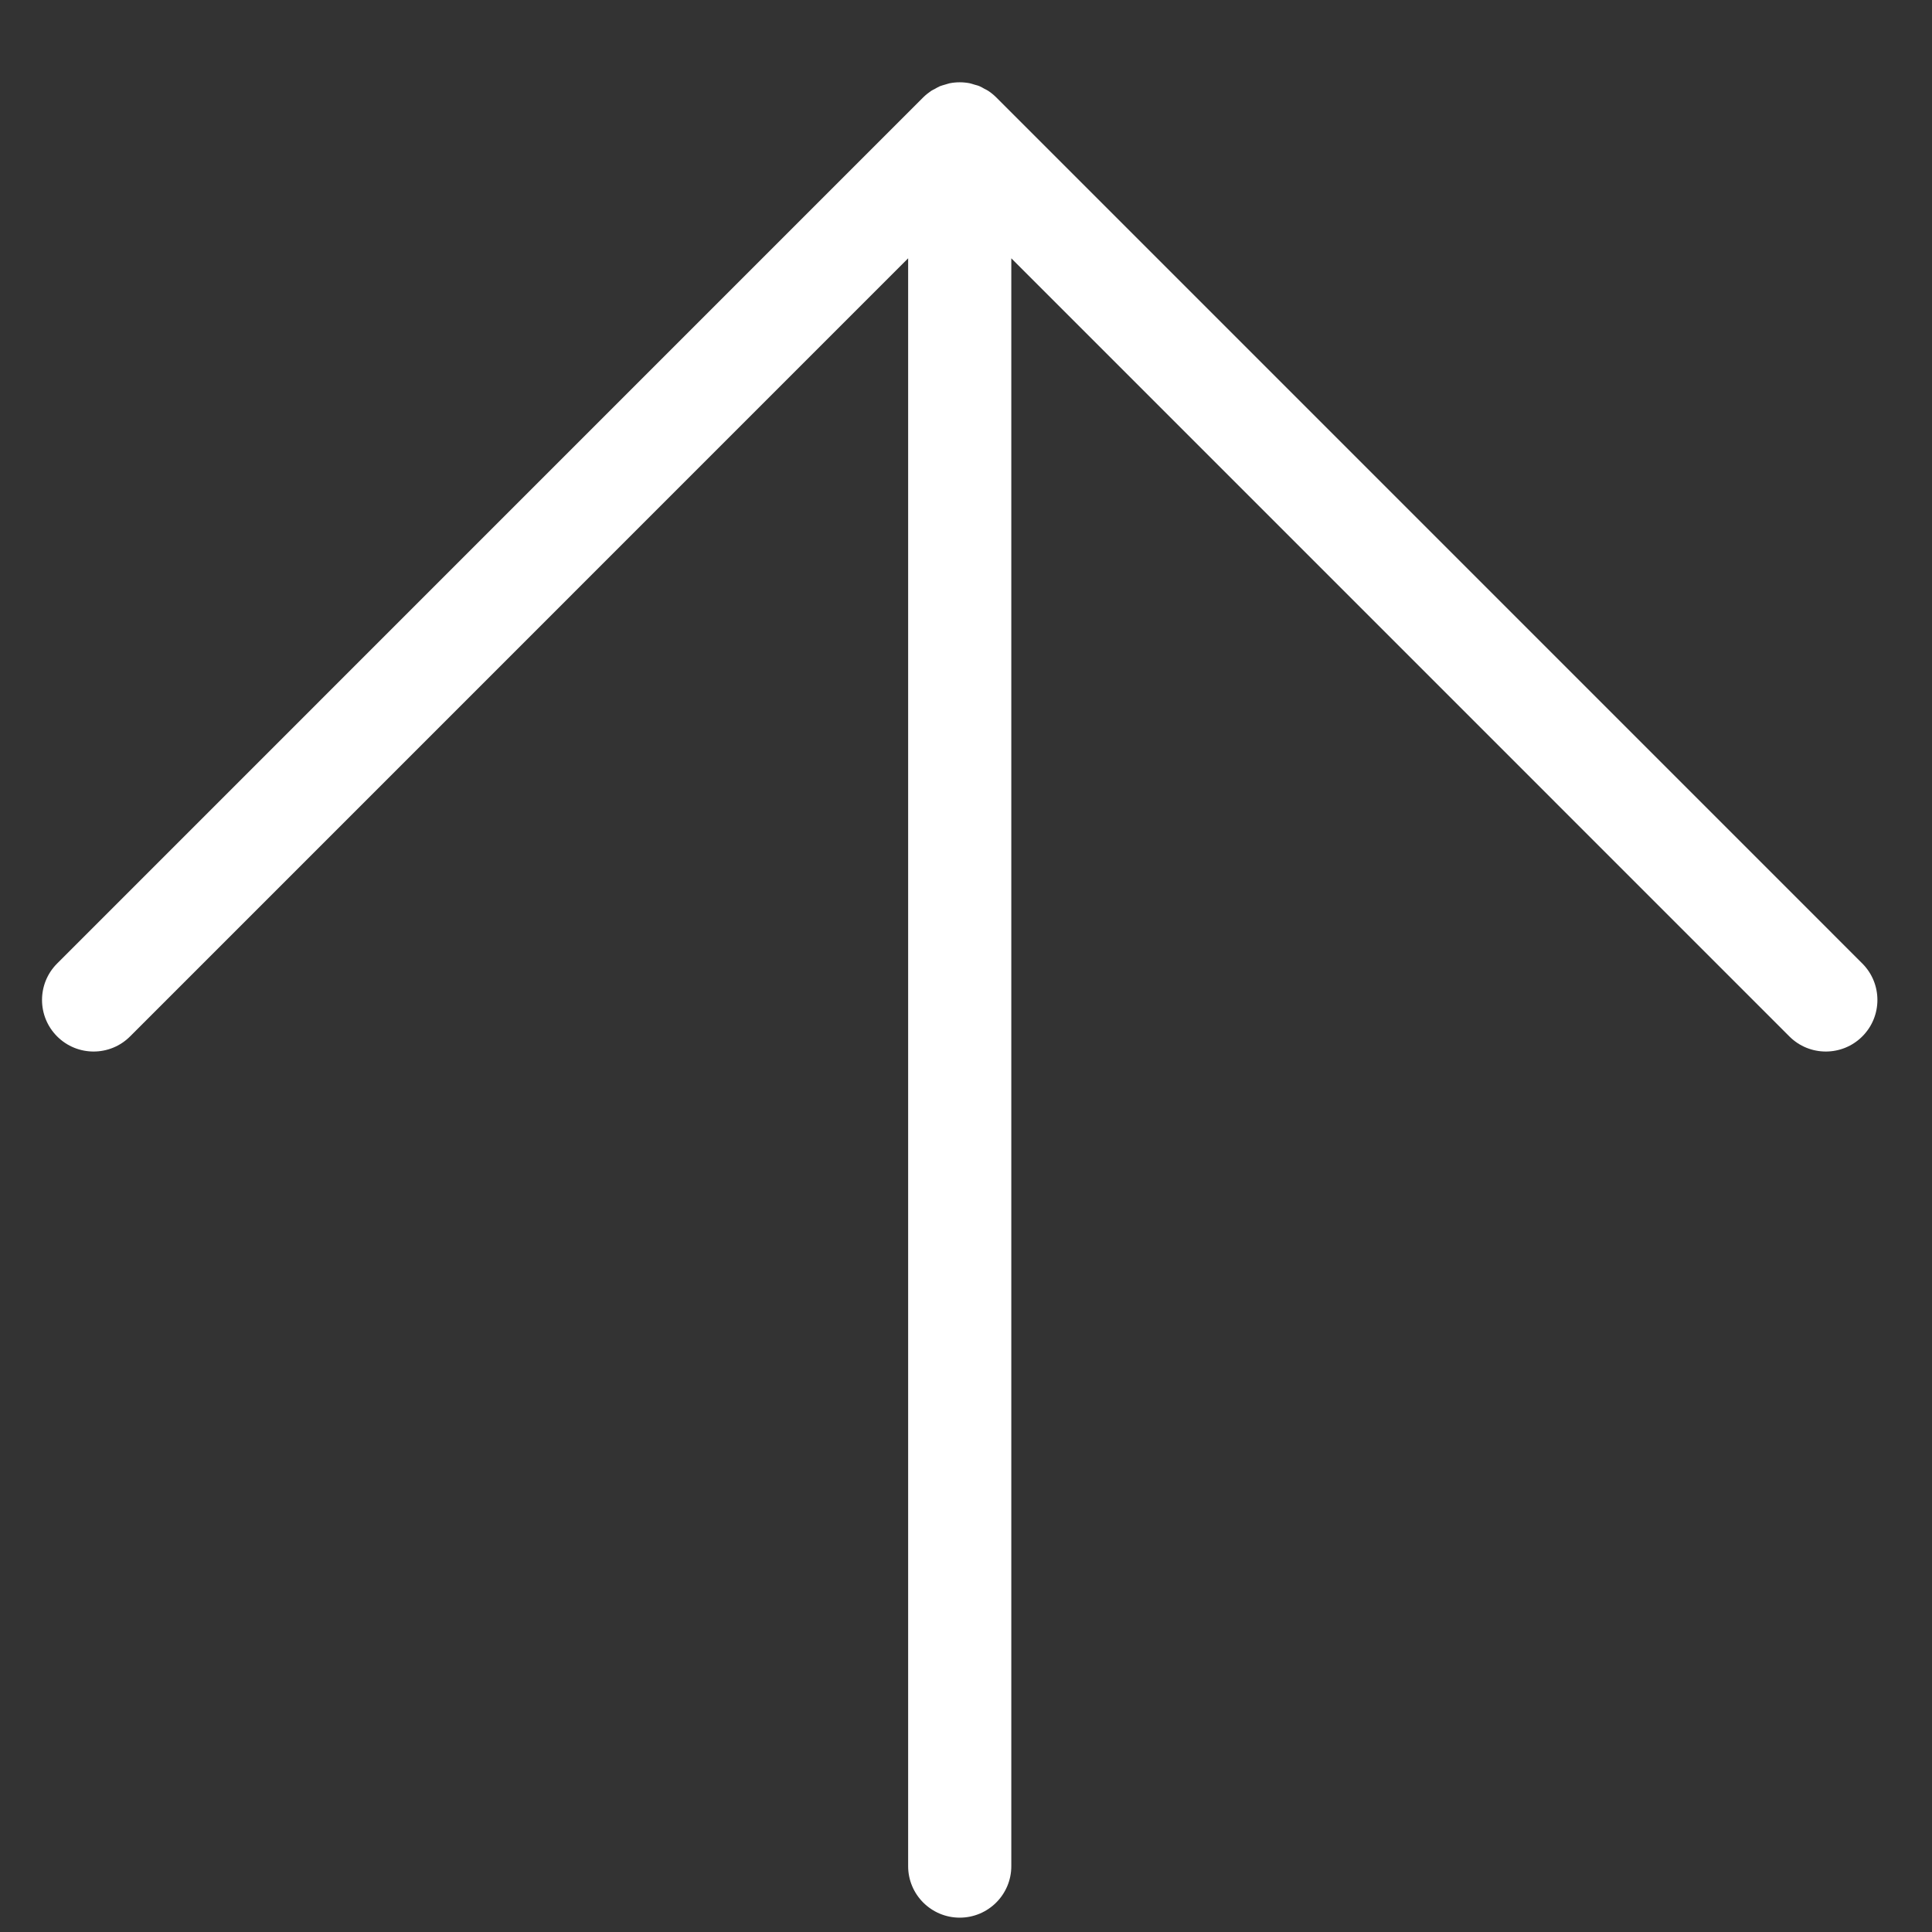
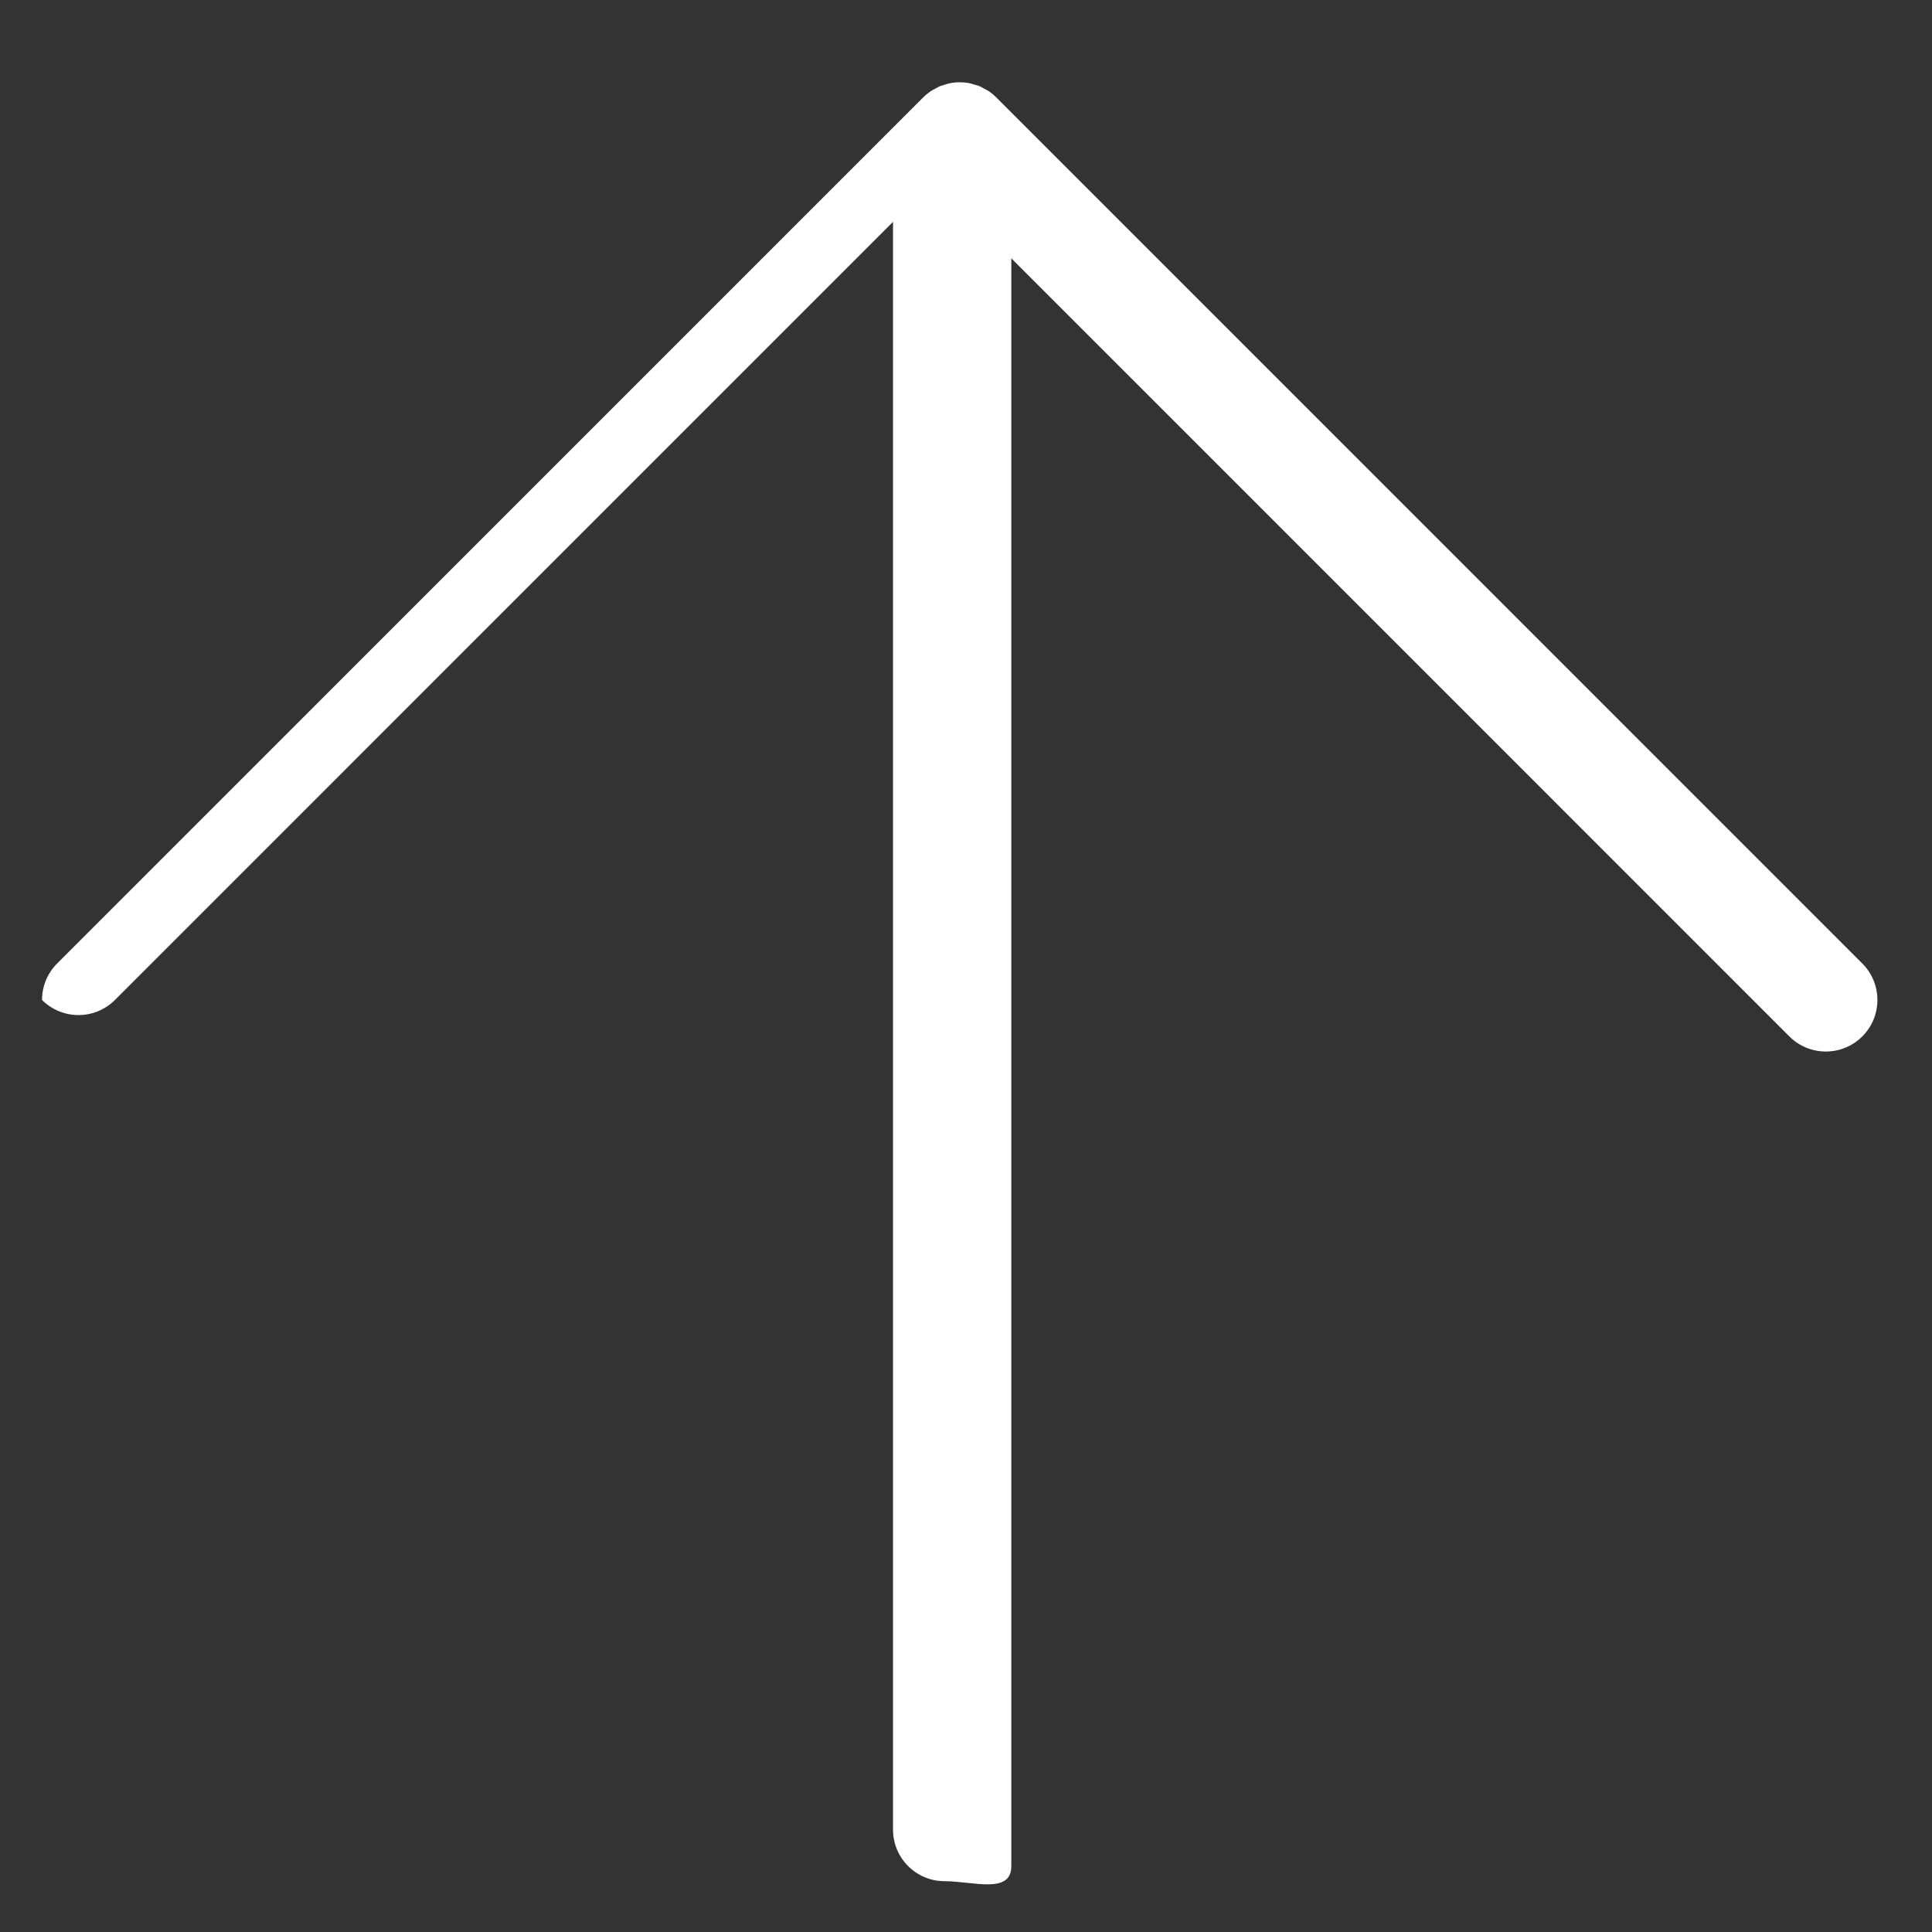
<svg xmlns="http://www.w3.org/2000/svg" version="1.1" id="レイヤー_1" x="0px" y="0px" width="40px" height="40px" viewBox="20 20 40 40" enable-background="new 20 20 40 40" xml:space="preserve">
  <rect x="20" y="20" width="40" height="40" fill="#333333" stroke="none" />
-   <path fill="#FFFFFF" d="M40.938,58.636V25.348l16.109,16.11c0.416,0.417,1.093,0.417,1.51,0s0.417-1.093,0-1.51L40.626,22.016  c-0.051-0.05-0.105-0.095-0.164-0.134c-0.025-0.017-0.053-0.029-0.08-0.043c-0.034-0.019-0.067-0.04-0.104-0.055  c-0.034-0.015-0.071-0.022-0.107-0.033c-0.031-0.008-0.06-0.021-0.092-0.027c-0.139-0.027-0.28-0.027-0.418,0  c-0.032,0.007-0.062,0.019-0.093,0.027c-0.035,0.011-0.071,0.019-0.106,0.033c-0.036,0.015-0.07,0.036-0.104,0.055  c-0.026,0.014-0.054,0.026-0.08,0.043c-0.058,0.04-0.114,0.084-0.164,0.134L21.183,39.948c-0.209,0.209-0.313,0.482-0.313,0.755  s0.104,0.546,0.313,0.755c0.417,0.417,1.093,0.417,1.51,0l16.109-16.11v33.288c0,0.59,0.479,1.067,1.068,1.067  S40.938,59.226,40.938,58.636z" />
+   <path fill="#FFFFFF" d="M40.938,58.636V25.348l16.109,16.11c0.416,0.417,1.093,0.417,1.51,0s0.417-1.093,0-1.51L40.626,22.016  c-0.051-0.05-0.105-0.095-0.164-0.134c-0.025-0.017-0.053-0.029-0.08-0.043c-0.034-0.019-0.067-0.04-0.104-0.055  c-0.034-0.015-0.071-0.022-0.107-0.033c-0.031-0.008-0.06-0.021-0.092-0.027c-0.139-0.027-0.28-0.027-0.418,0  c-0.032,0.007-0.062,0.019-0.093,0.027c-0.035,0.011-0.071,0.019-0.106,0.033c-0.036,0.015-0.07,0.036-0.104,0.055  c-0.026,0.014-0.054,0.026-0.08,0.043c-0.058,0.04-0.114,0.084-0.164,0.134L21.183,39.948c-0.209,0.209-0.313,0.482-0.313,0.755  c0.417,0.417,1.093,0.417,1.51,0l16.109-16.11v33.288c0,0.59,0.479,1.067,1.068,1.067  S40.938,59.226,40.938,58.636z" />
</svg>